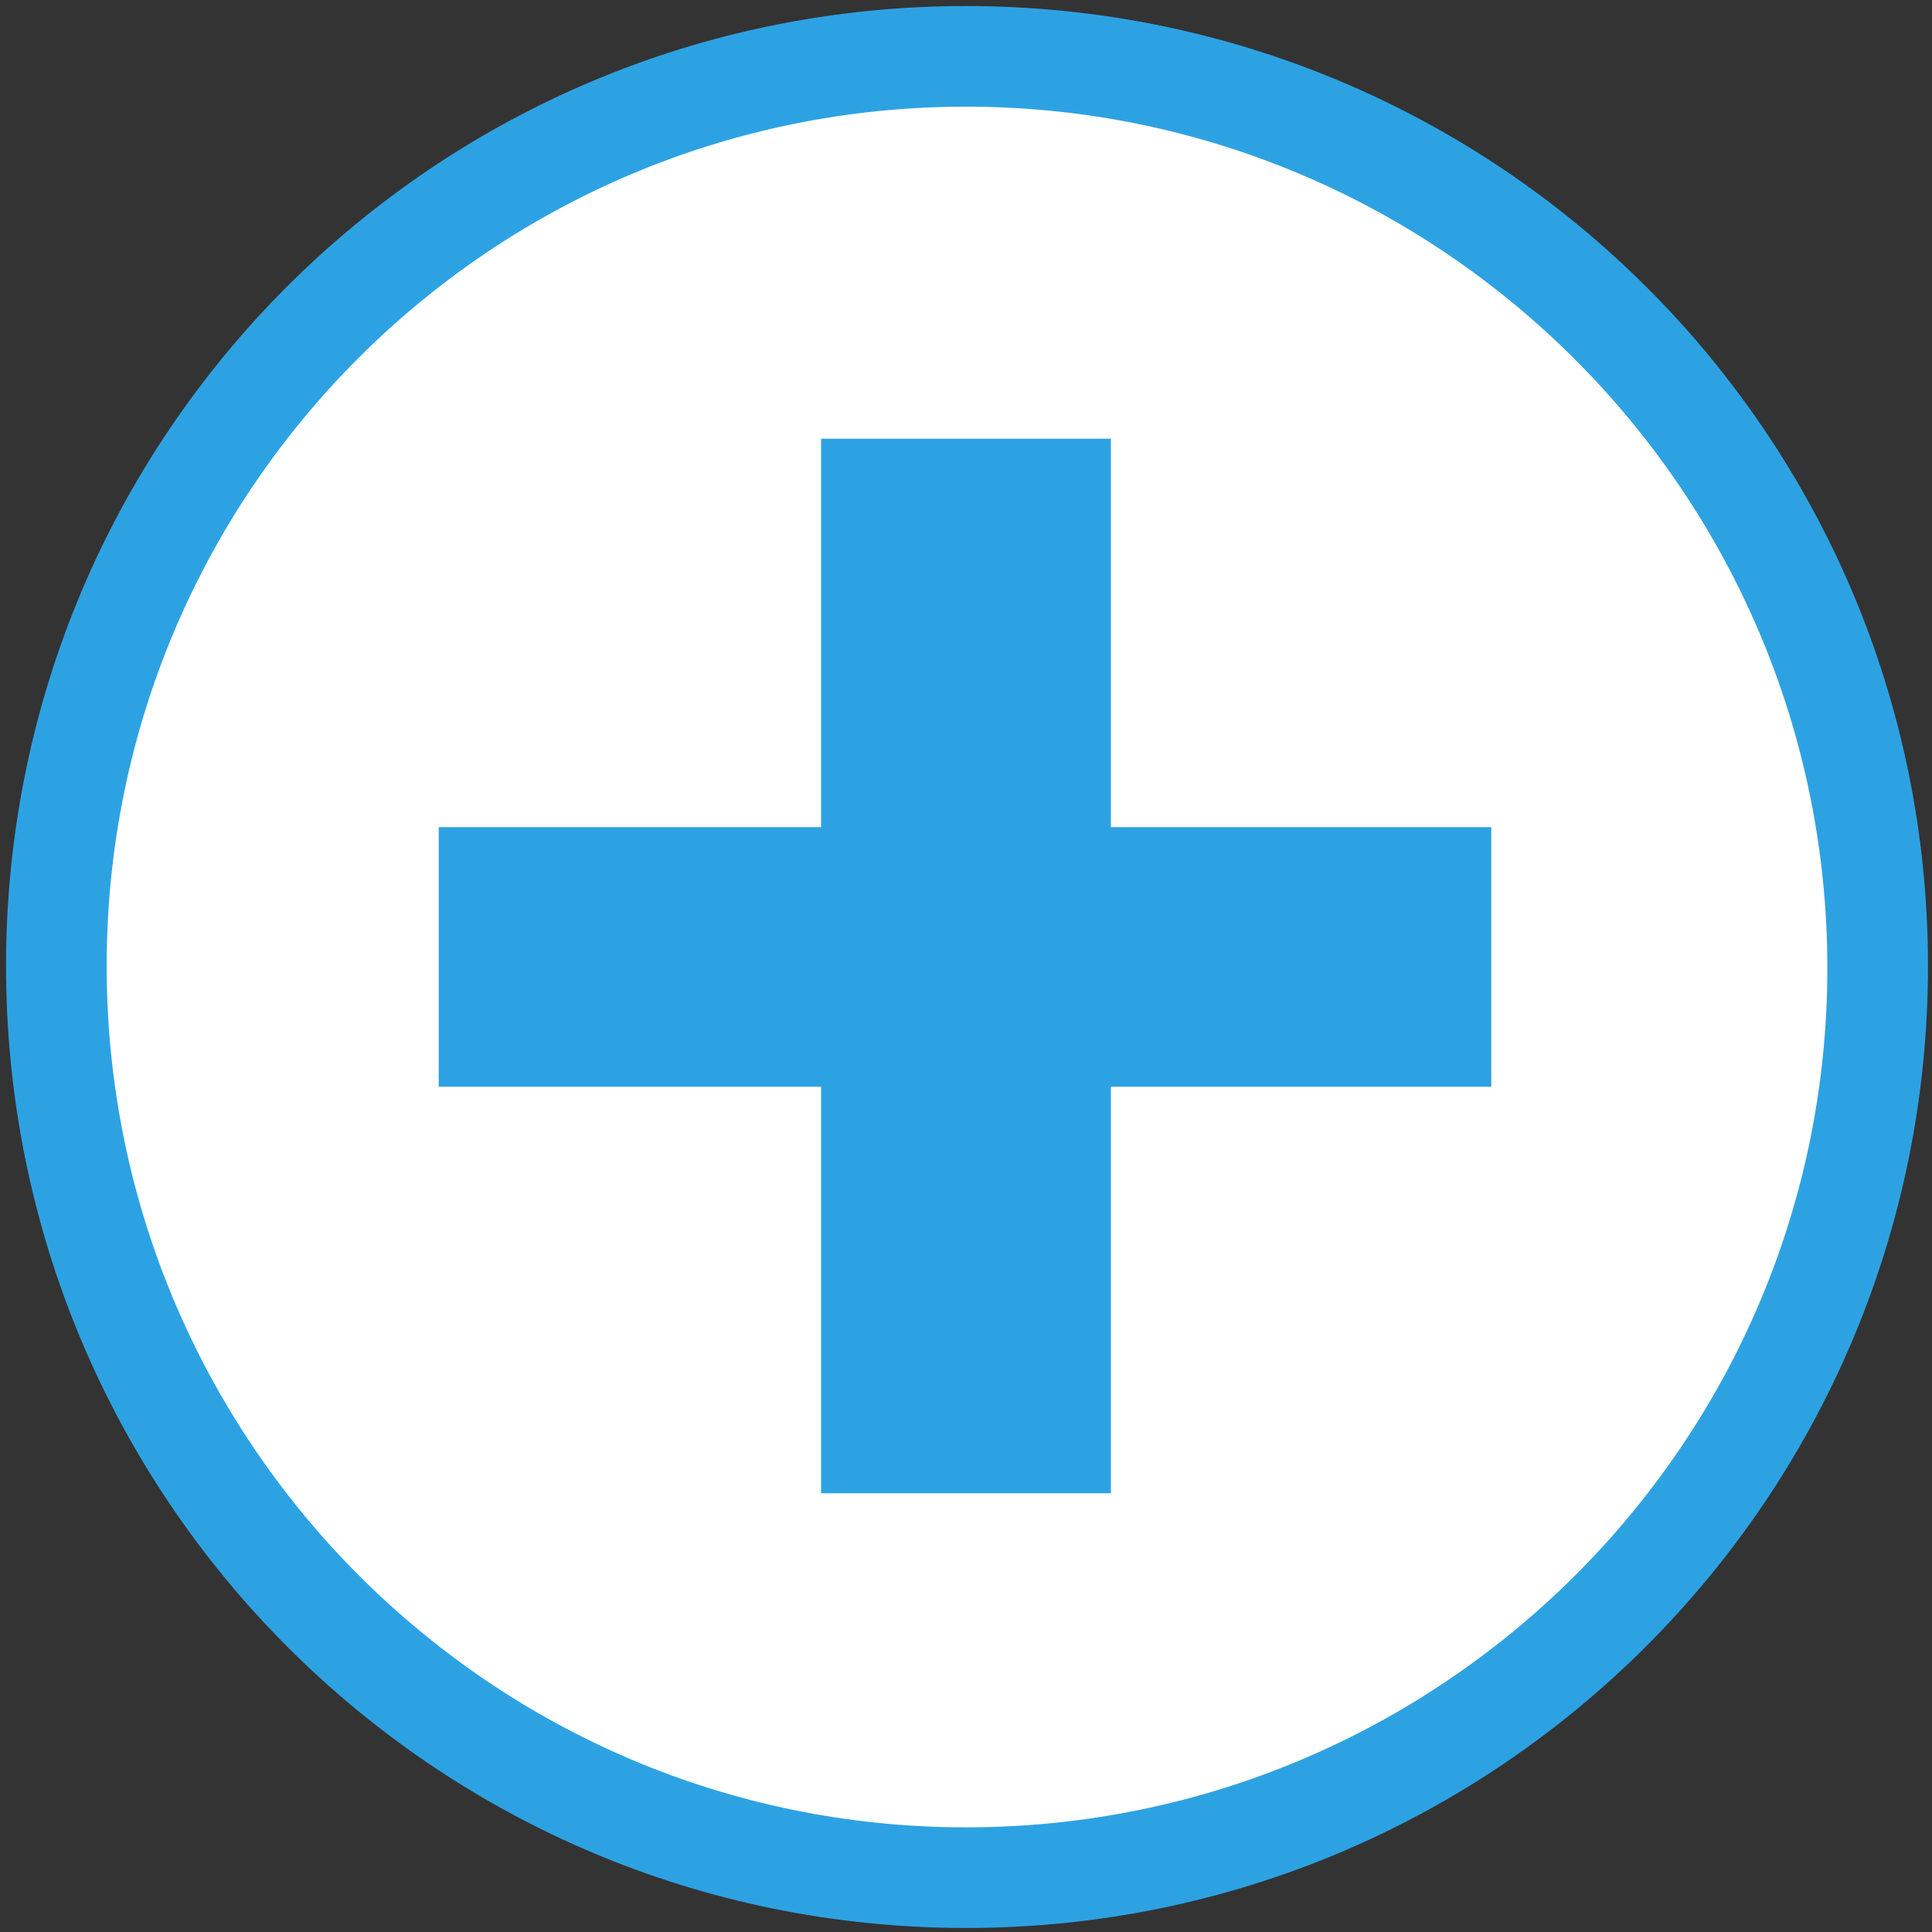
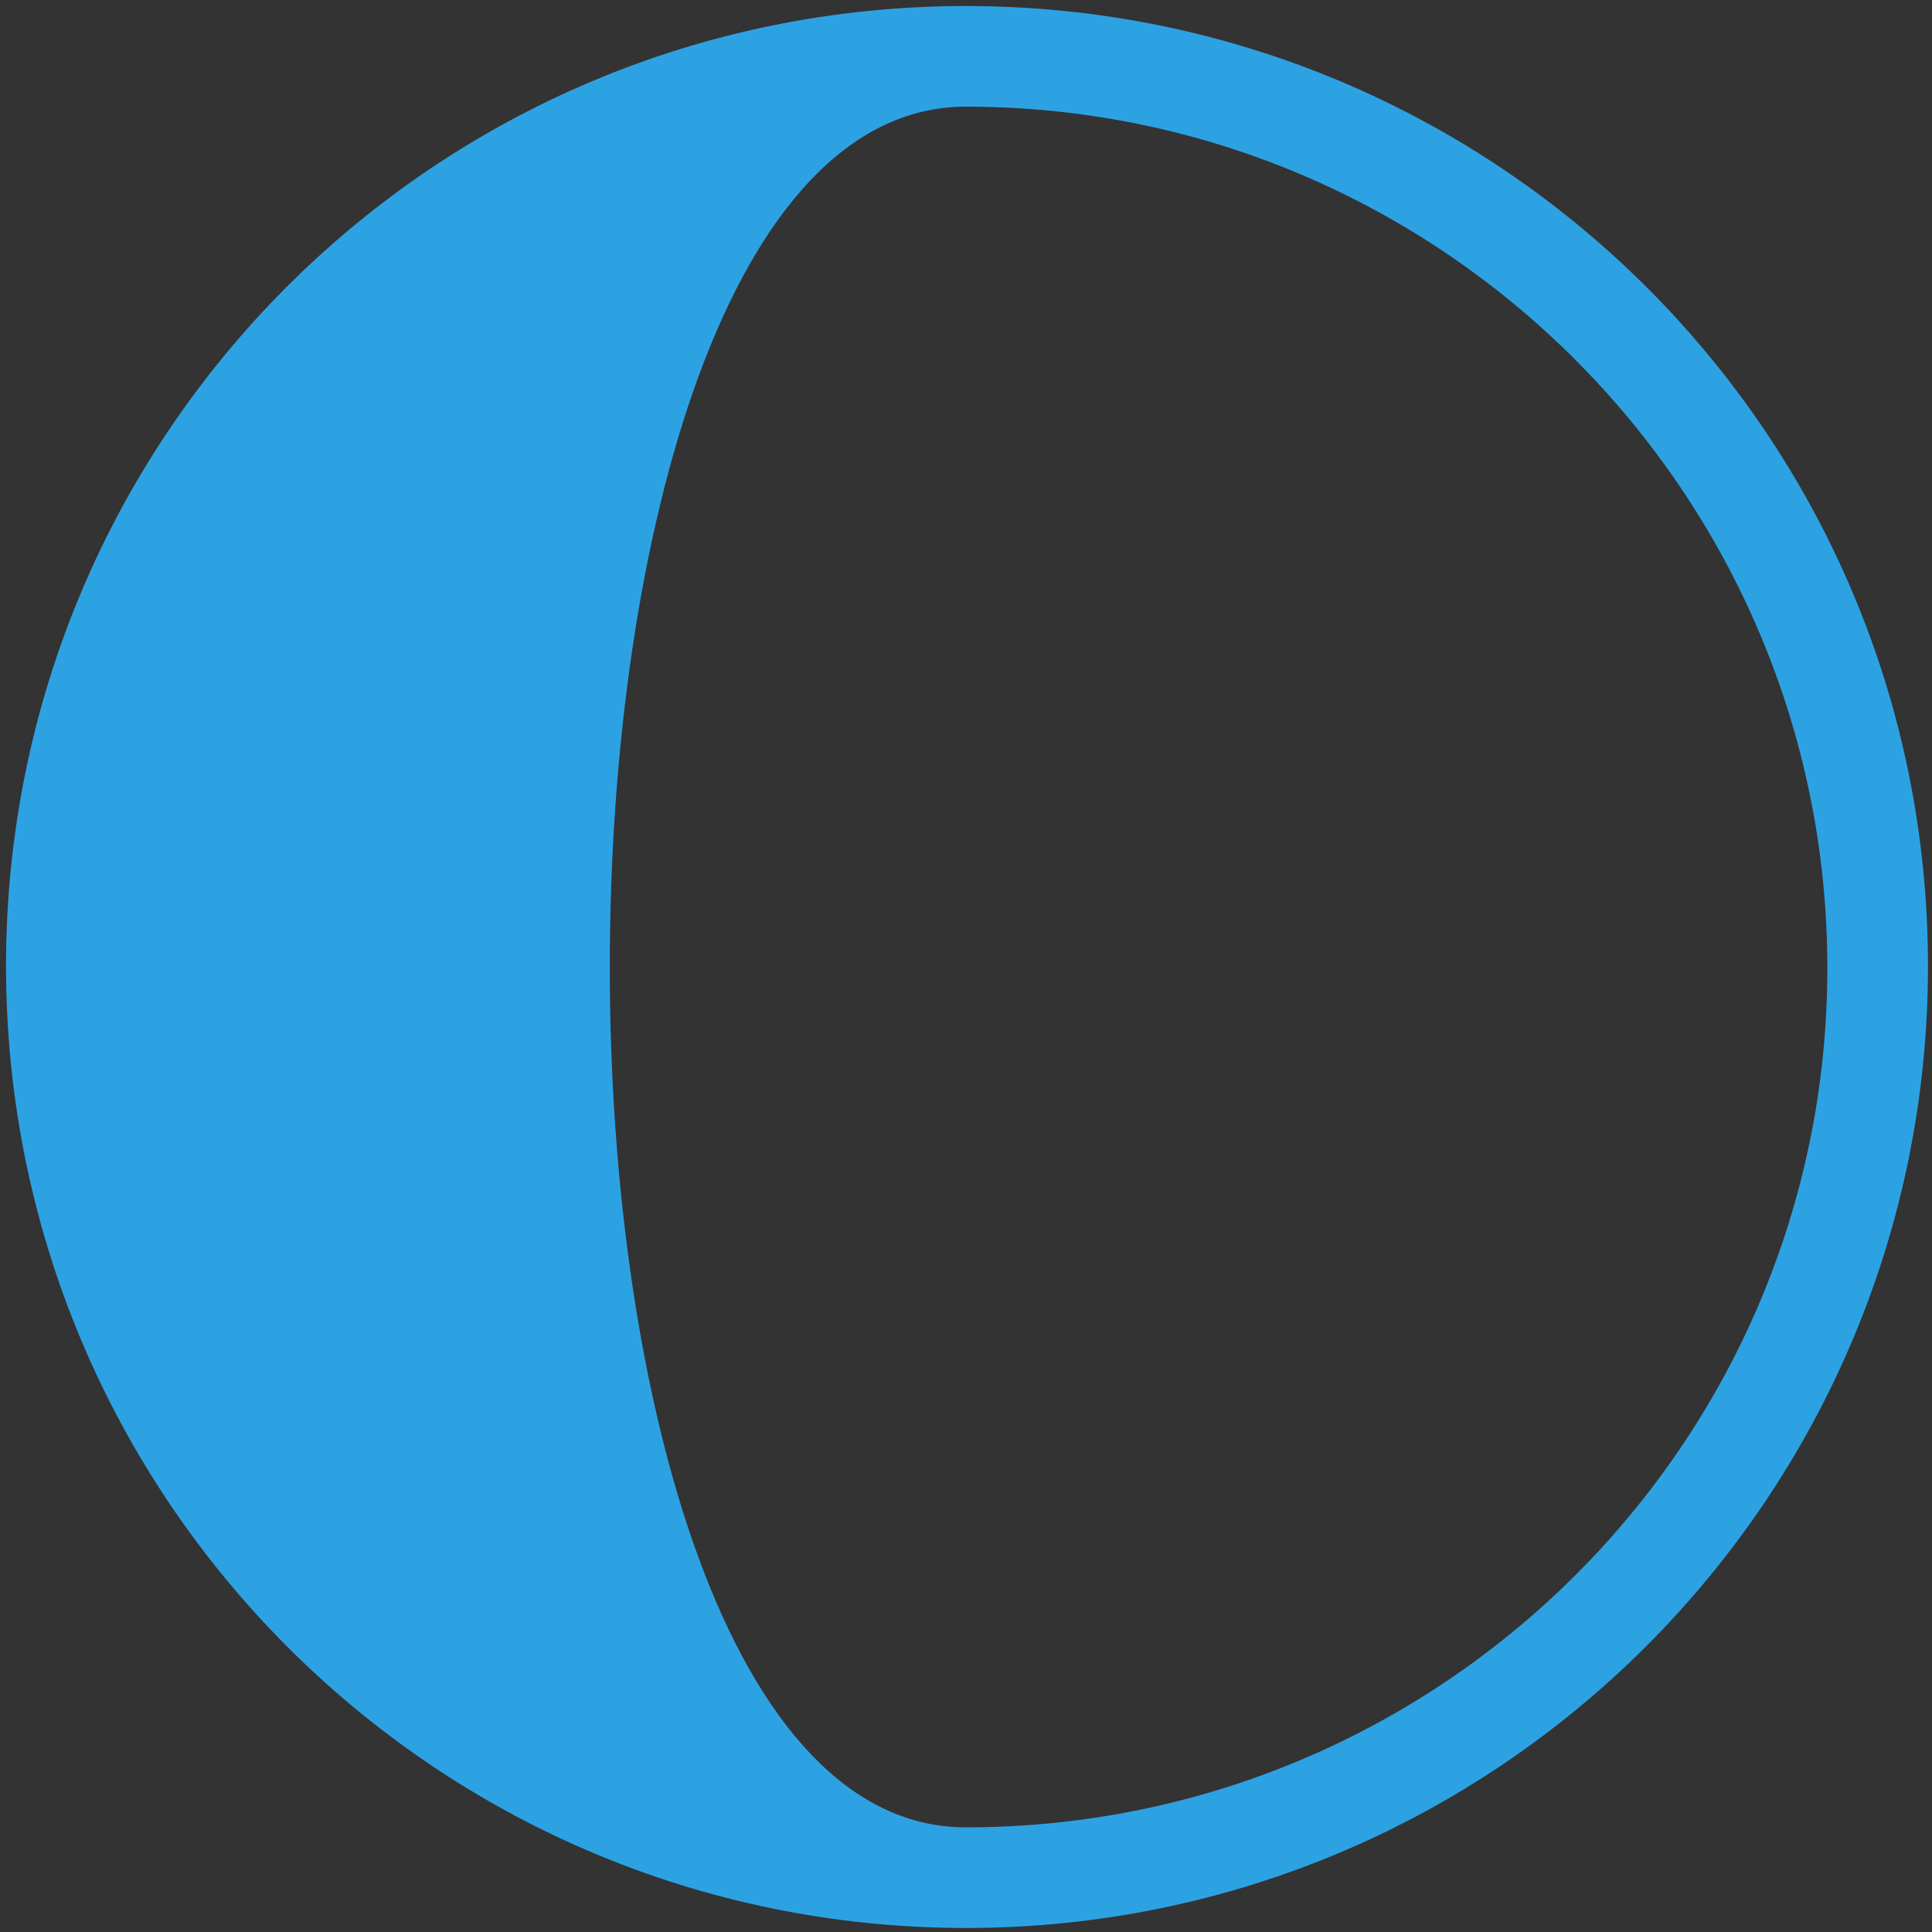
<svg xmlns="http://www.w3.org/2000/svg" version="1.1" id="Layer_1" x="0px" y="0px" viewBox="0 0 96 96" style="enable-background:new 0 0 96 96;" xml:space="preserve">
  <rect x="0" y="0" width="96" height="96" fill="#333333" stroke="none" />
  <style type="text/css">
	.st0{fill:#FFFFFF;}
	.st1{fill:#2DA2E3;}
</style>
  <g>
-     <circle class="st0" cx="48" cy="48" r="45.3" />
-     <path class="st1" d="M48,5.3c23.6,0,42.8,19.2,42.8,42.8S71.6,90.8,48,90.8S5.3,71.6,5.3,48S24.4,5.3,48,5.3 M48,0.3   C21.6,0.3,0.3,21.6,0.3,48S21.6,95.8,48,95.8S95.8,74.4,95.8,48S74.4,0.3,48,0.3L48,0.3z" />
+     <path class="st1" d="M48,5.3c23.6,0,42.8,19.2,42.8,42.8S71.6,90.8,48,90.8S24.4,5.3,48,5.3 M48,0.3   C21.6,0.3,0.3,21.6,0.3,48S21.6,95.8,48,95.8S95.8,74.4,95.8,48S74.4,0.3,48,0.3L48,0.3z" />
  </g>
-   <path class="st1" d="M55.2,41.1h18.9V54H55.2v20.2H40.8V54h-19V41.1h19V21.8h14.4V41.1z" />
</svg>